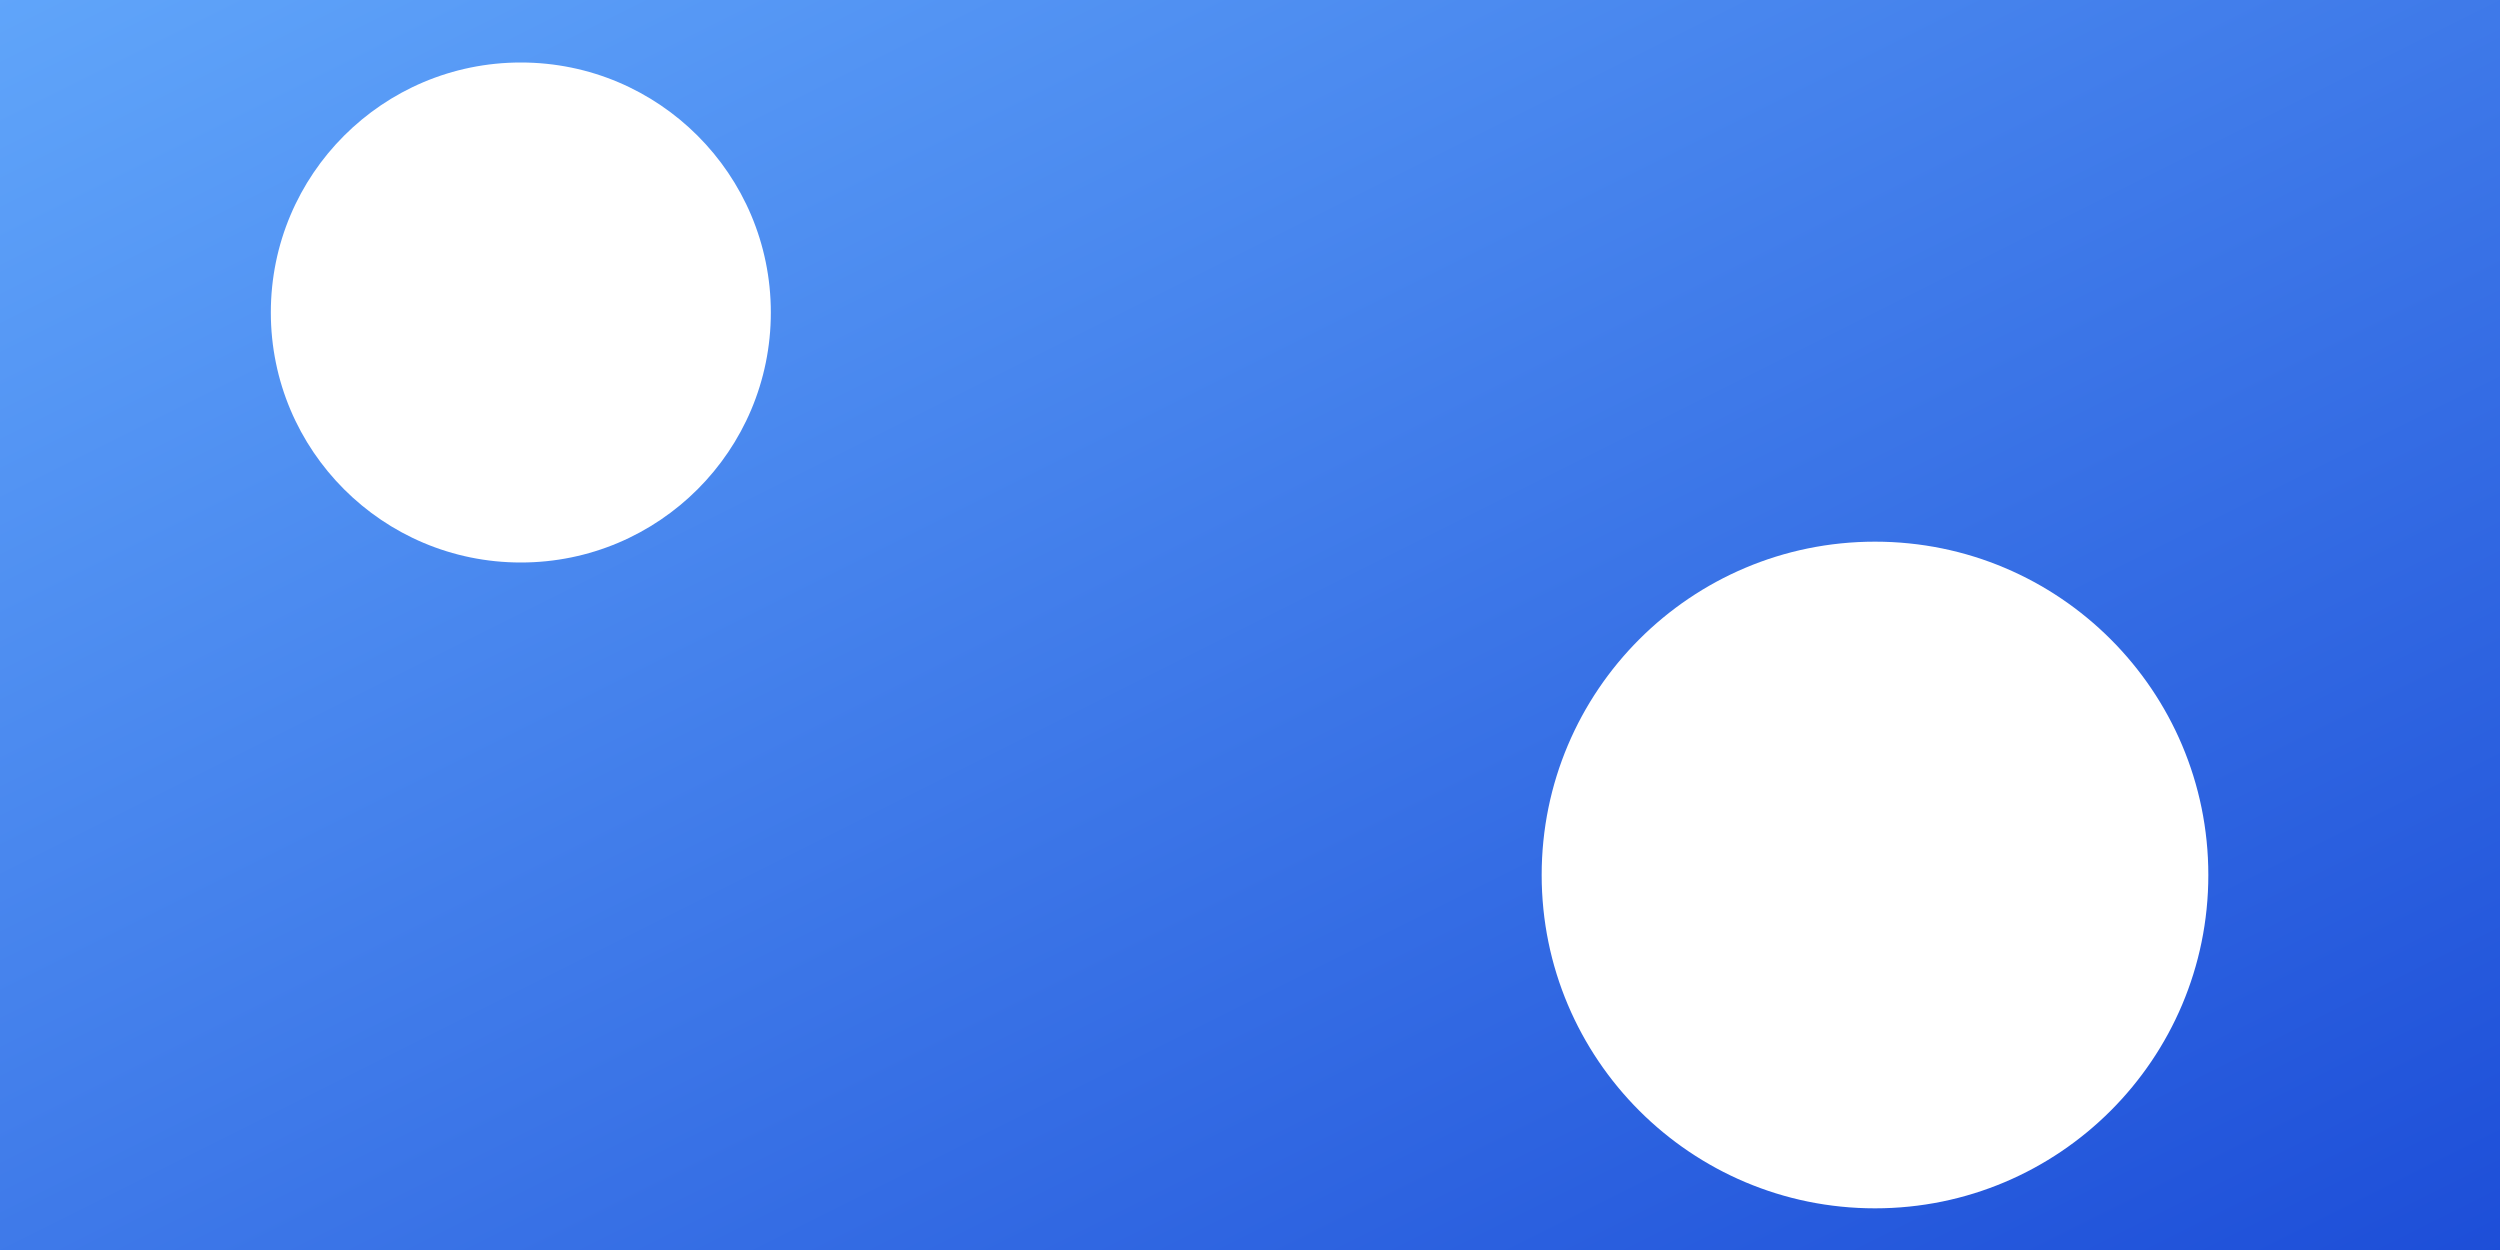
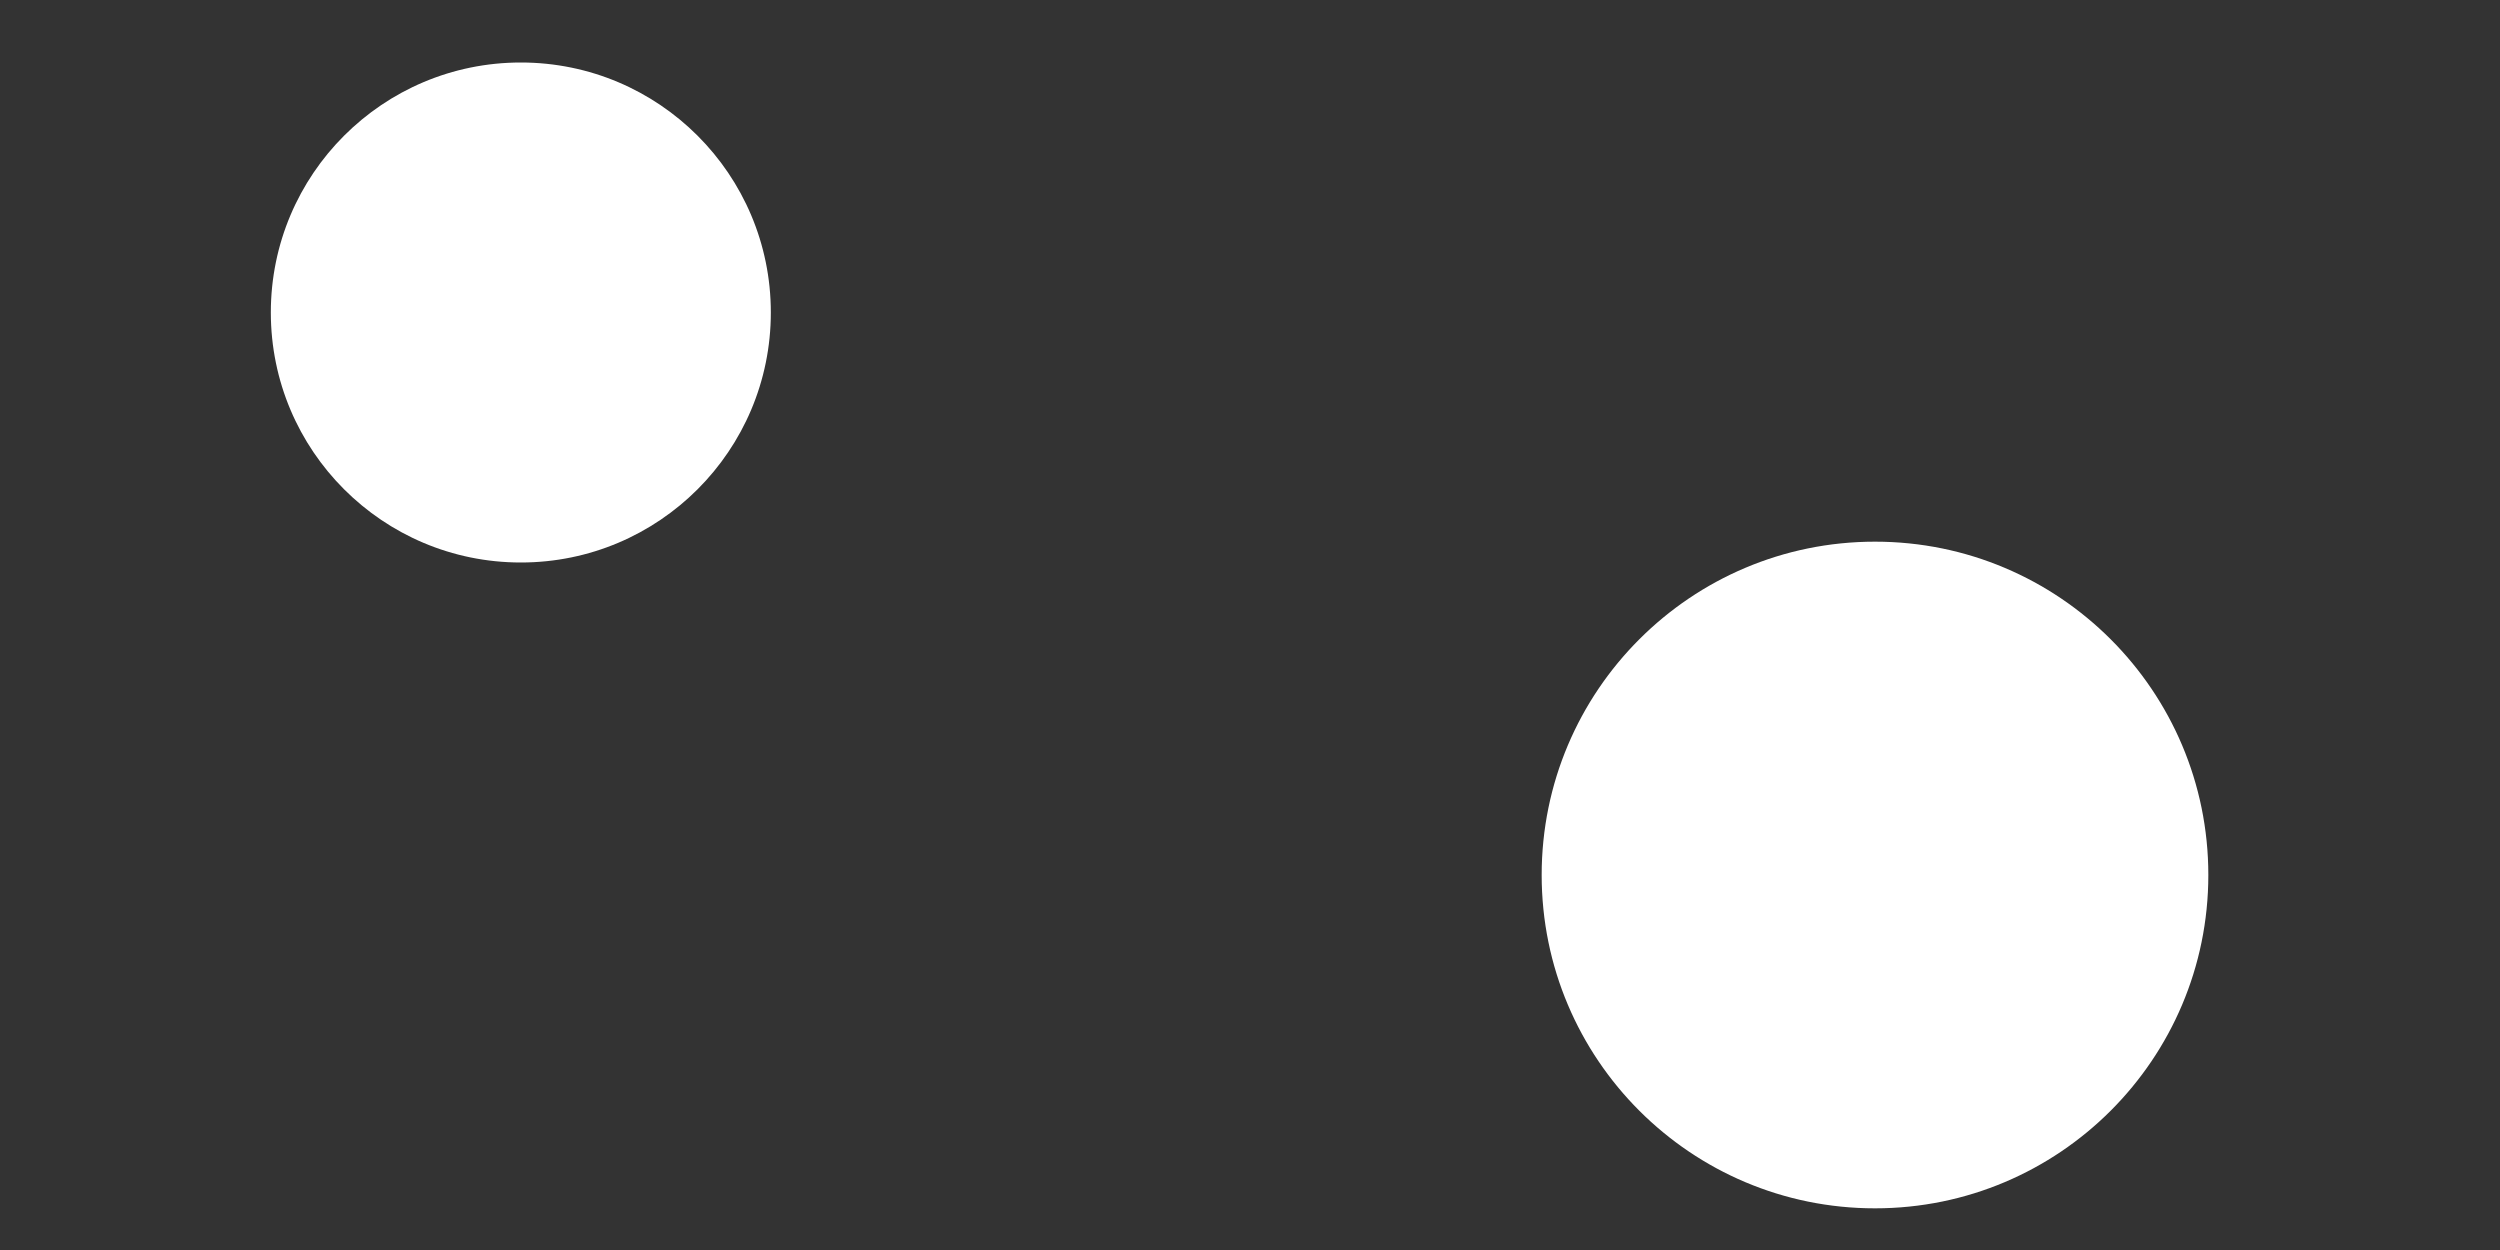
<svg xmlns="http://www.w3.org/2000/svg" viewBox="0 0 1200 600">
  <rect x="0" y="0" width="1200" height="600" fill="#333333" stroke="none" />
  <defs>
    <linearGradient id="g" x1="0" x2="1" y1="0" y2="1">
      <stop offset="0" stop-color="#60a5fa" />
      <stop offset="1" stop-color="#1d4ed8" />
    </linearGradient>
  </defs>
-   <rect width="1200" height="600" fill="url(#g)" />
  <circle cx="250" cy="150" r="120" fill="#ffffff22" />
  <circle cx="900" cy="420" r="160" fill="#ffffff18" />
</svg>